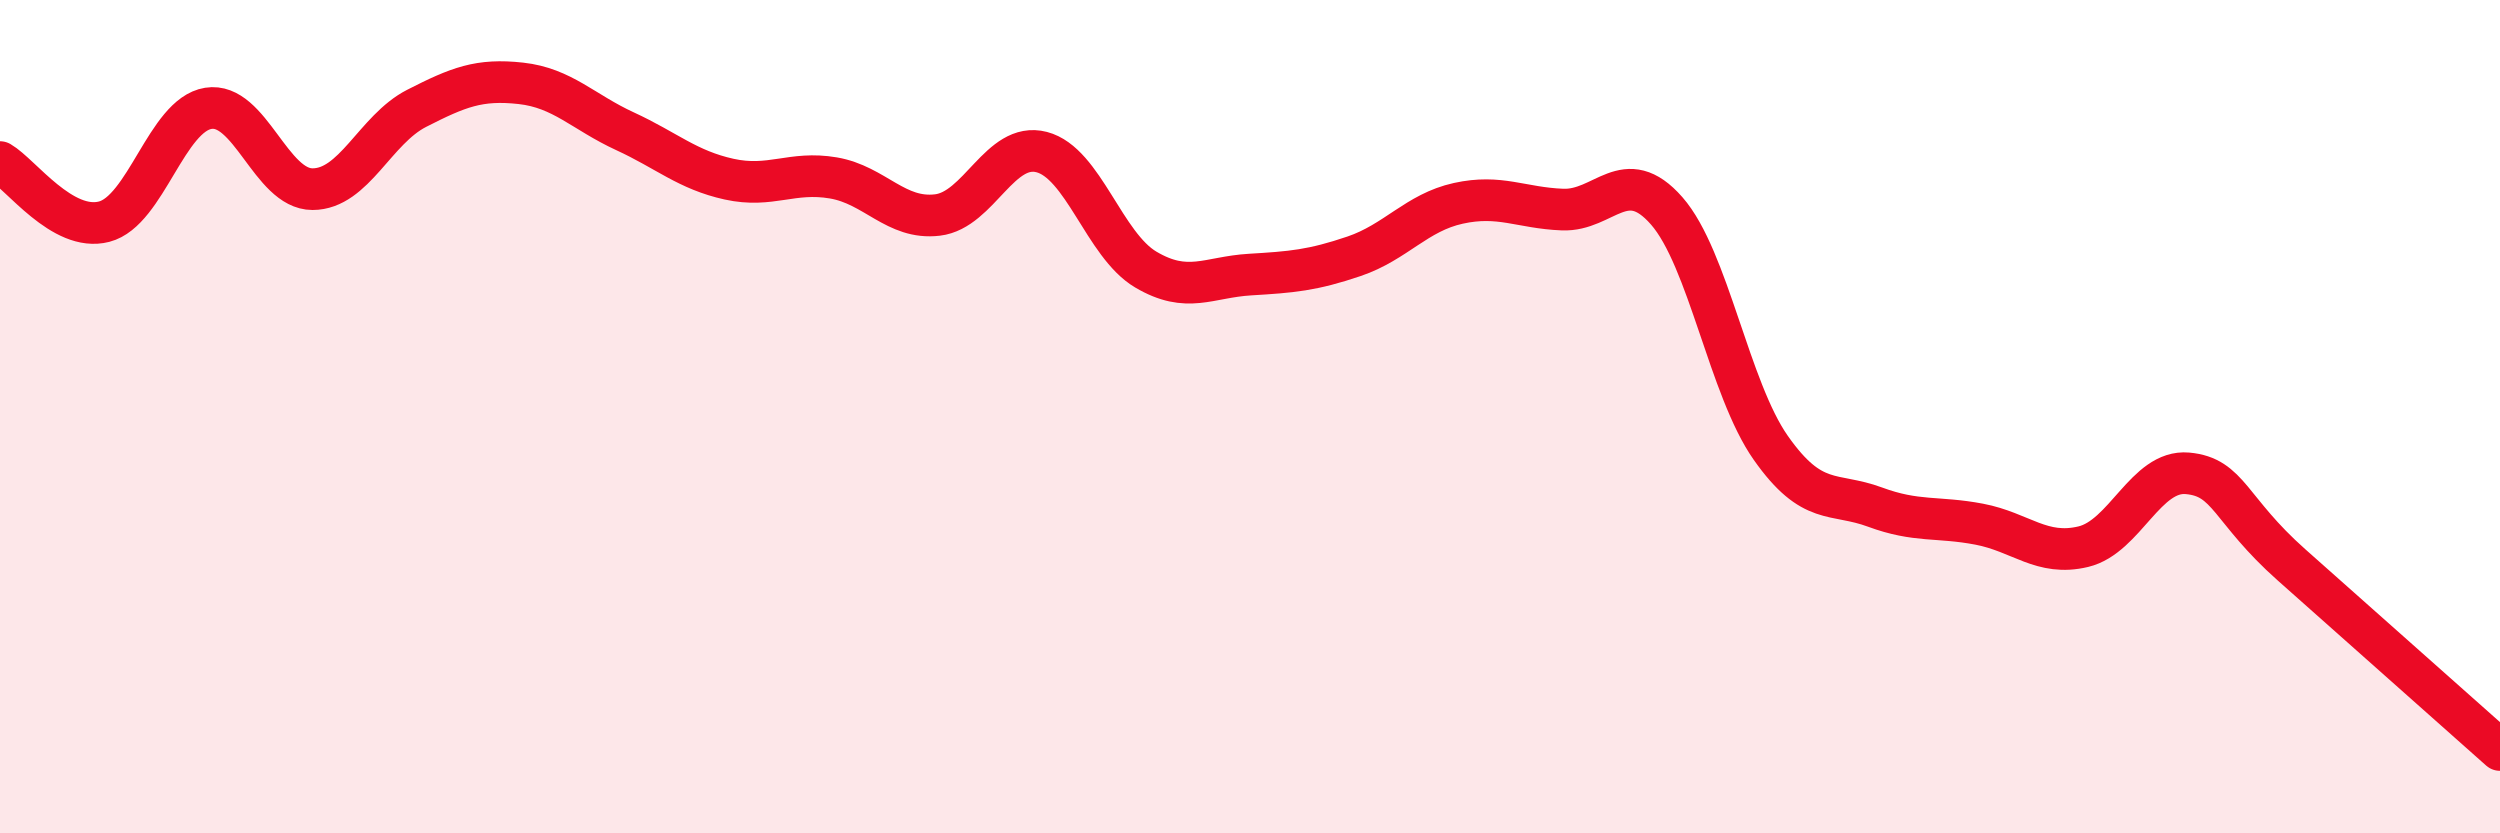
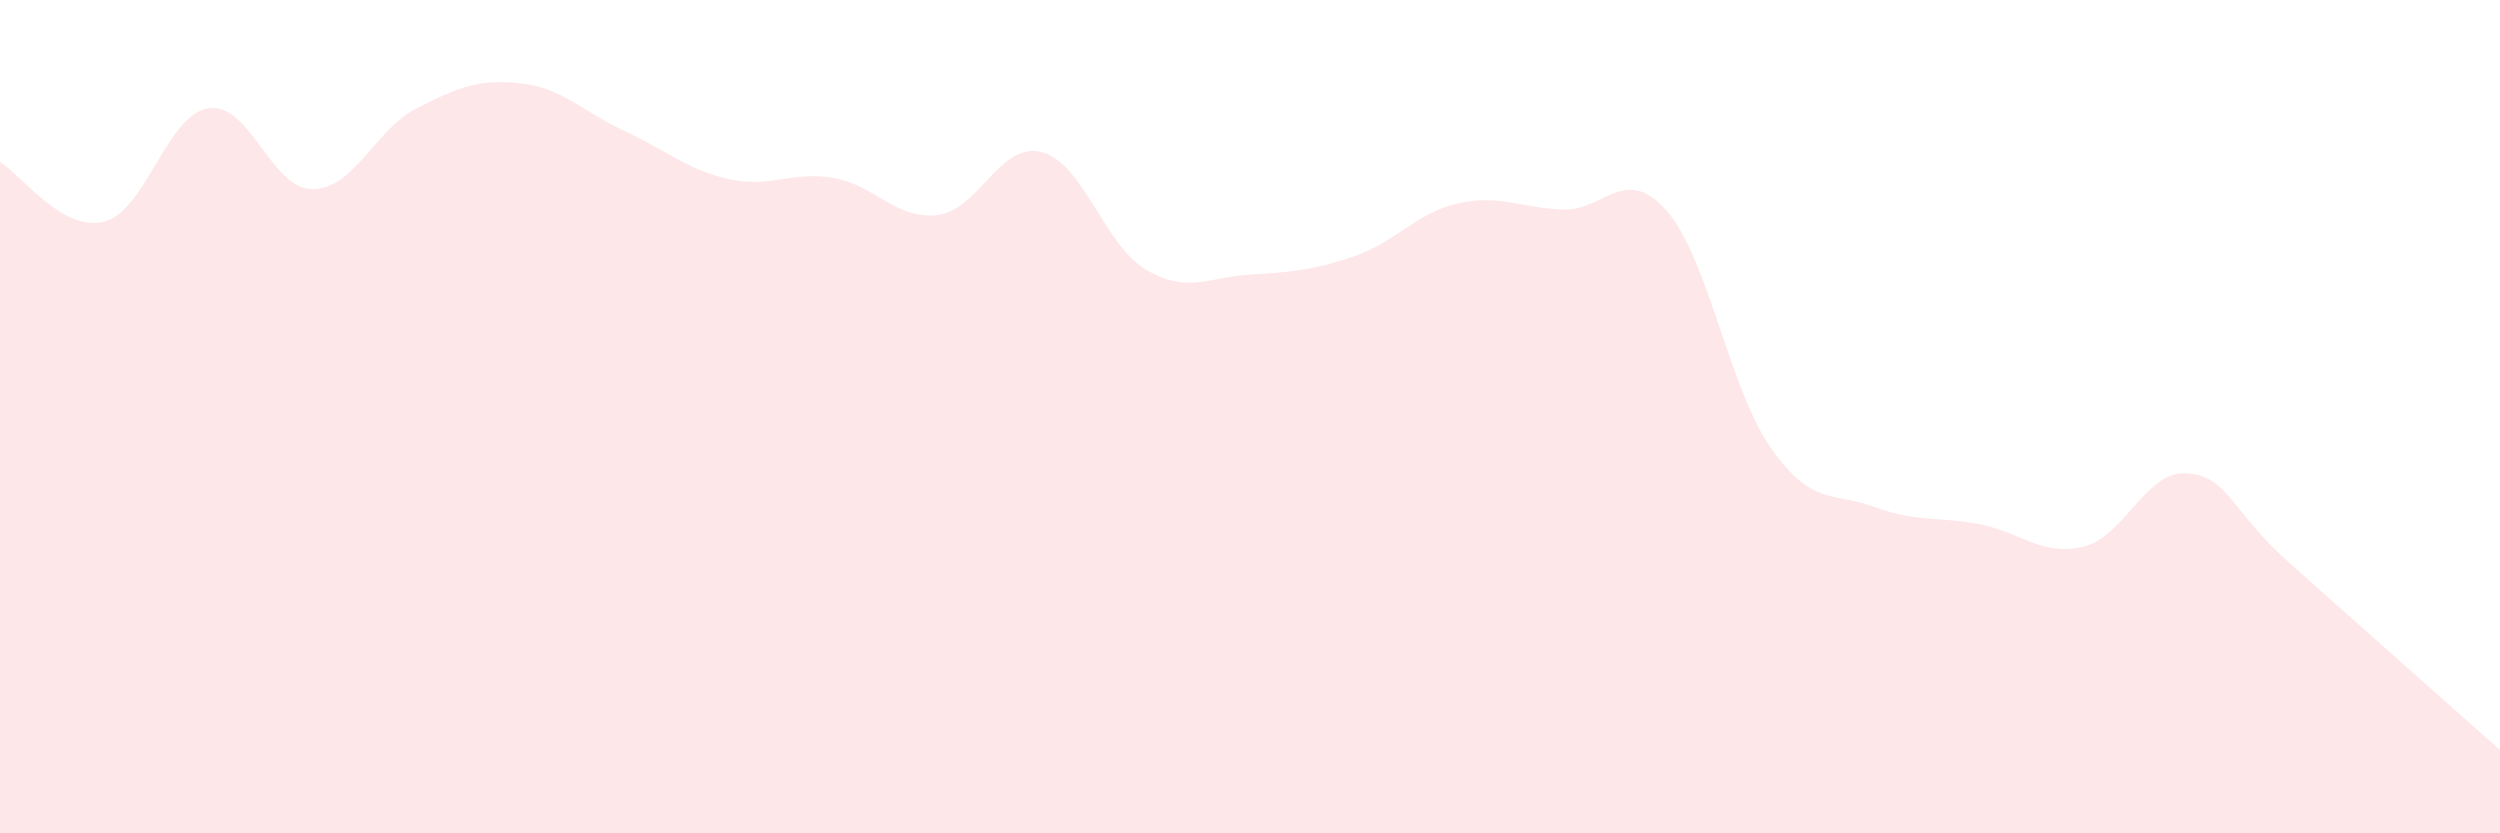
<svg xmlns="http://www.w3.org/2000/svg" width="60" height="20" viewBox="0 0 60 20">
  <path d="M 0,3.89 C 0.5,4.18 1.5,5.58 2.5,5.32 C 3.5,5.06 4,2.76 5,2.6 C 6,2.44 6.5,4.54 7.5,4.54 C 8.5,4.54 9,3.11 10,2.6 C 11,2.09 11.5,1.89 12.5,2 C 13.5,2.11 14,2.69 15,3.15 C 16,3.61 16.5,4.08 17.5,4.3 C 18.5,4.52 19,4.1 20,4.27 C 21,4.44 21.5,5.28 22.5,5.16 C 23.5,5.04 24,3.39 25,3.65 C 26,3.91 26.5,5.88 27.5,6.47 C 28.5,7.06 29,6.65 30,6.59 C 31,6.53 31.5,6.49 32.5,6.15 C 33.5,5.81 34,5.1 35,4.88 C 36,4.66 36.5,4.99 37.5,5.03 C 38.5,5.07 39,3.92 40,5.06 C 41,6.2 41.5,9.33 42.5,10.75 C 43.5,12.17 44,11.8 45,12.17 C 46,12.54 46.5,12.39 47.5,12.58 C 48.5,12.77 49,13.36 50,13.12 C 51,12.88 51.5,11.27 52.5,11.36 C 53.5,11.45 53.5,12.23 55,13.56 C 56.5,14.89 59,17.11 60,18L60 20L0 20Z" fill="#EB0A25" opacity="0.1" stroke-linecap="round" stroke-linejoin="round" />
-   <path d="M 0,3.89 C 0.5,4.18 1.5,5.58 2.5,5.32 C 3.5,5.06 4,2.76 5,2.6 C 6,2.44 6.5,4.54 7.5,4.54 C 8.5,4.54 9,3.11 10,2.6 C 11,2.09 11.5,1.89 12.5,2 C 13.5,2.11 14,2.69 15,3.15 C 16,3.61 16.5,4.08 17.5,4.3 C 18.5,4.52 19,4.1 20,4.27 C 21,4.44 21.5,5.28 22.5,5.16 C 23.5,5.04 24,3.39 25,3.65 C 26,3.91 26.5,5.88 27.5,6.47 C 28.5,7.06 29,6.65 30,6.59 C 31,6.53 31.5,6.49 32.5,6.15 C 33.5,5.81 34,5.1 35,4.88 C 36,4.66 36.5,4.99 37.5,5.03 C 38.5,5.07 39,3.92 40,5.06 C 41,6.2 41.5,9.33 42.5,10.75 C 43.5,12.17 44,11.8 45,12.17 C 46,12.54 46.5,12.39 47.5,12.58 C 48.5,12.77 49,13.36 50,13.12 C 51,12.88 51.5,11.27 52.5,11.36 C 53.5,11.45 53.5,12.23 55,13.56 C 56.5,14.89 59,17.11 60,18" stroke="#EB0A25" stroke-width="1" fill="none" stroke-linecap="round" stroke-linejoin="round" />
</svg>